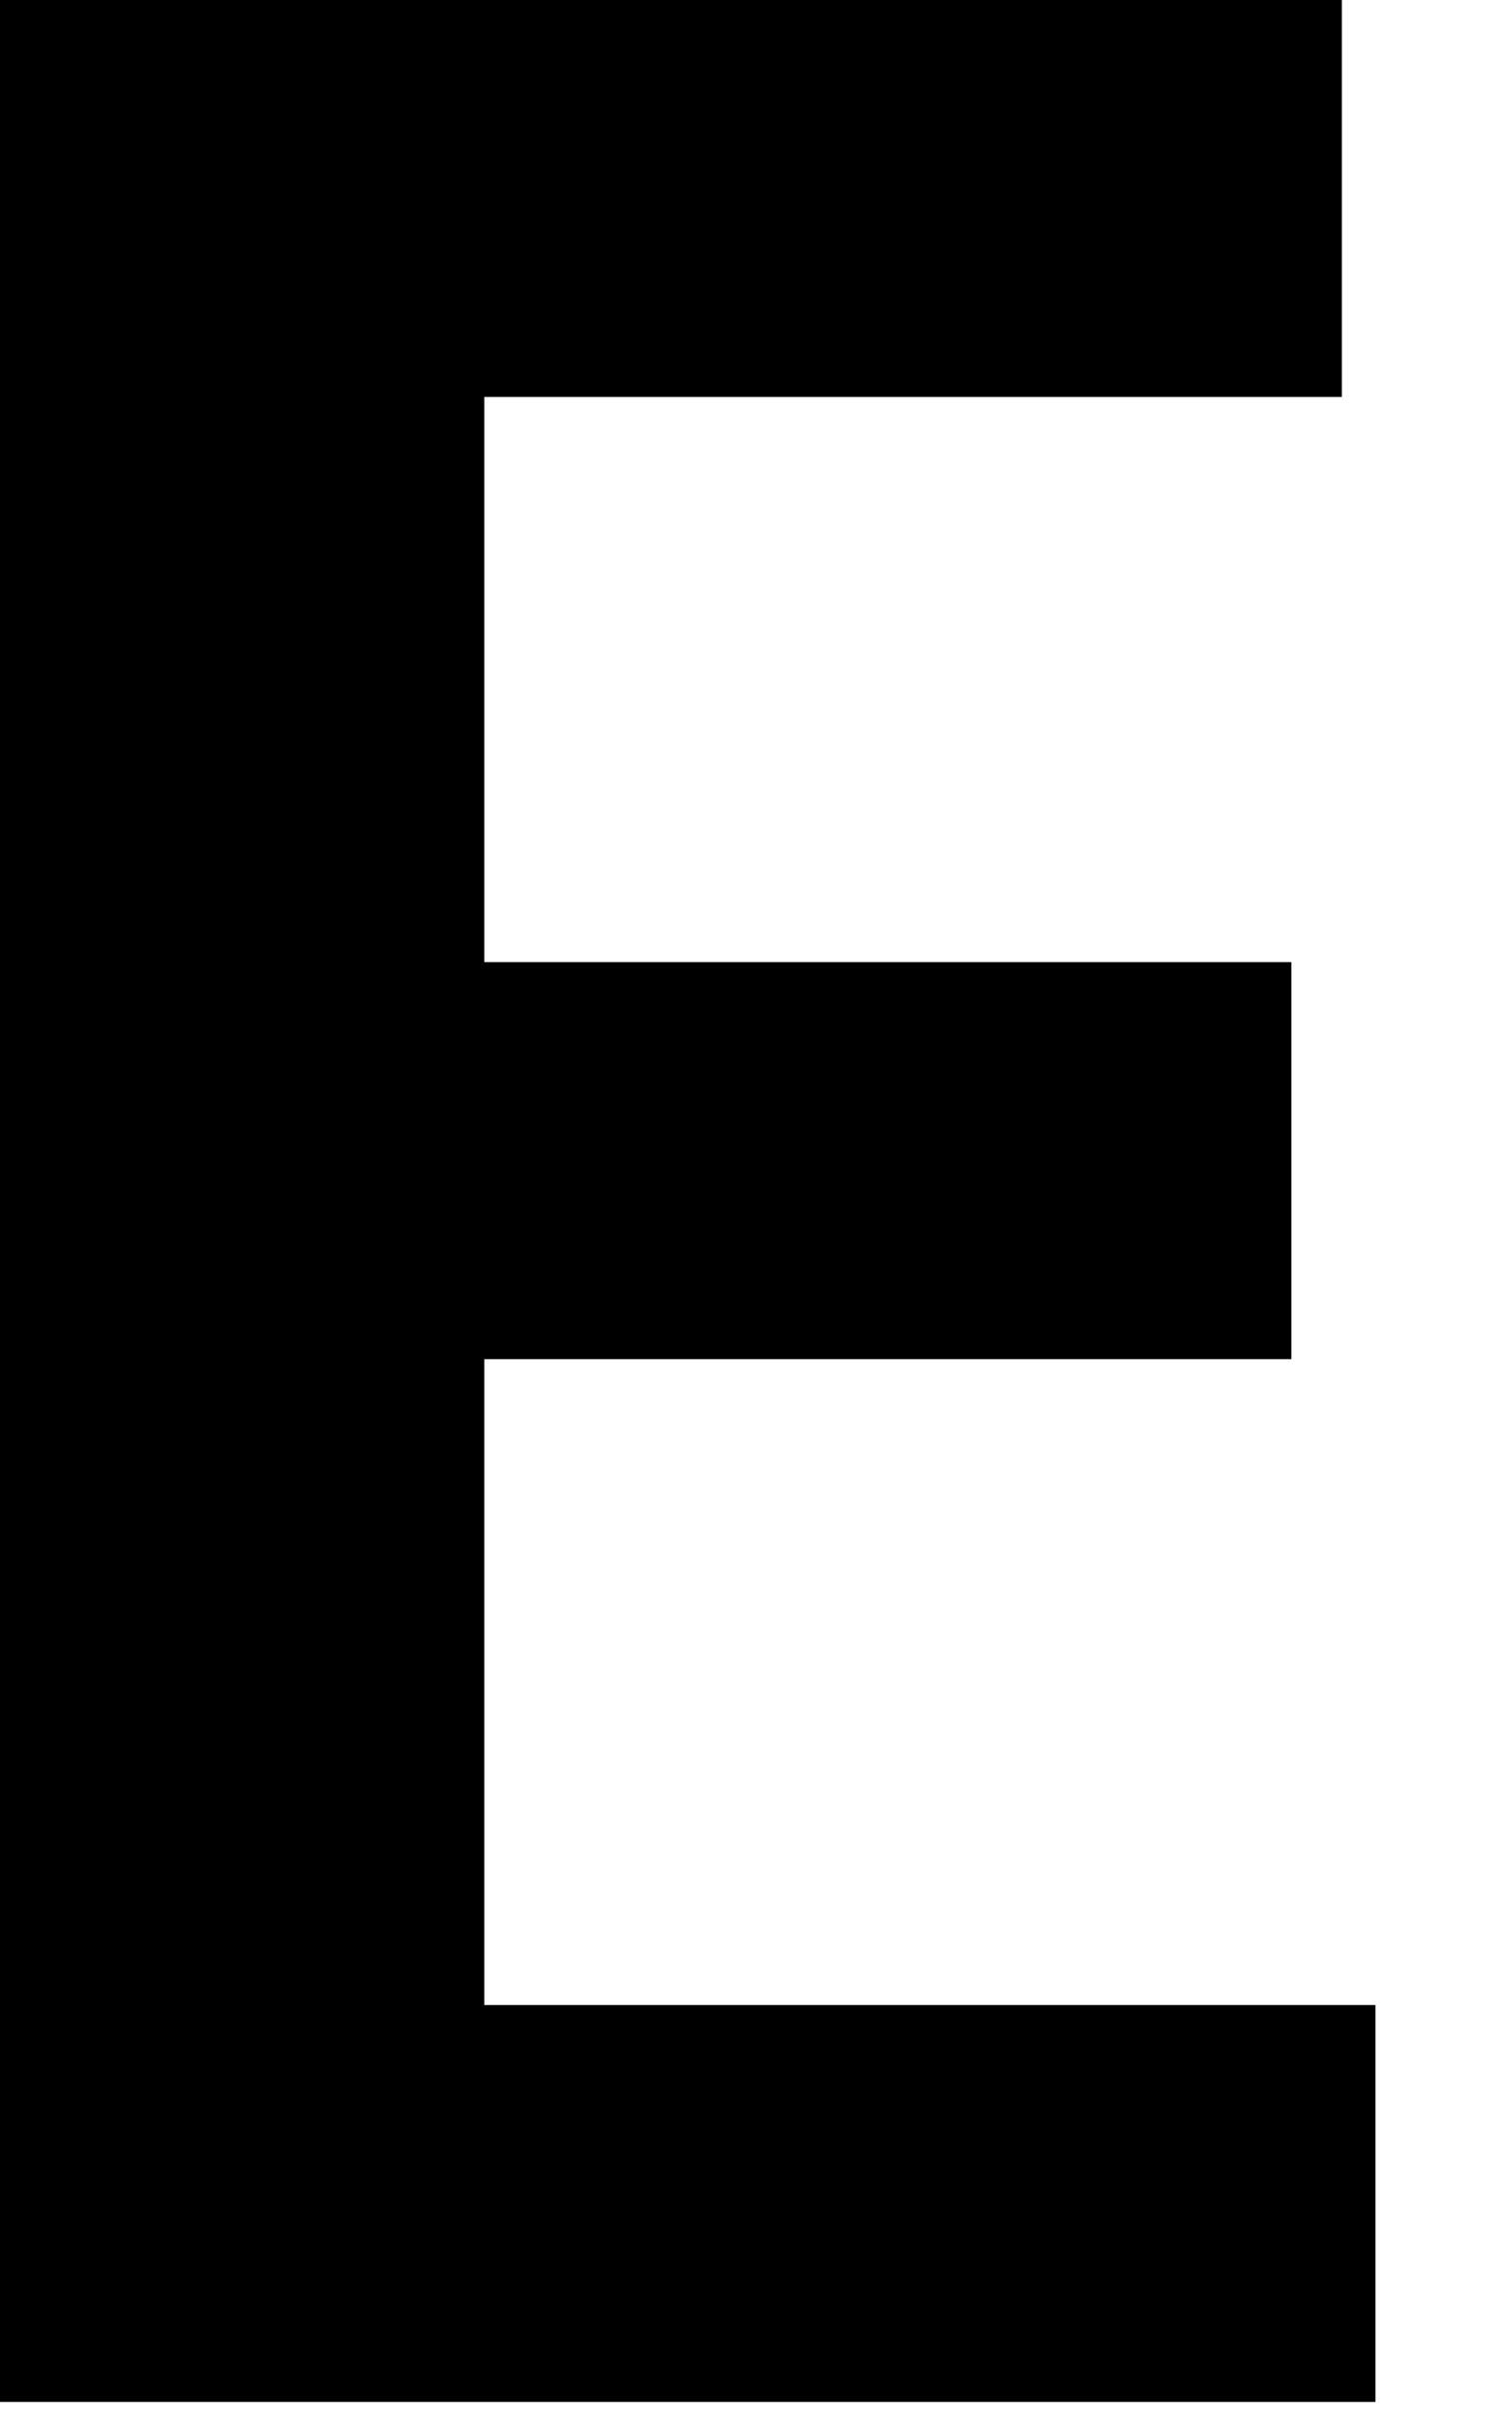
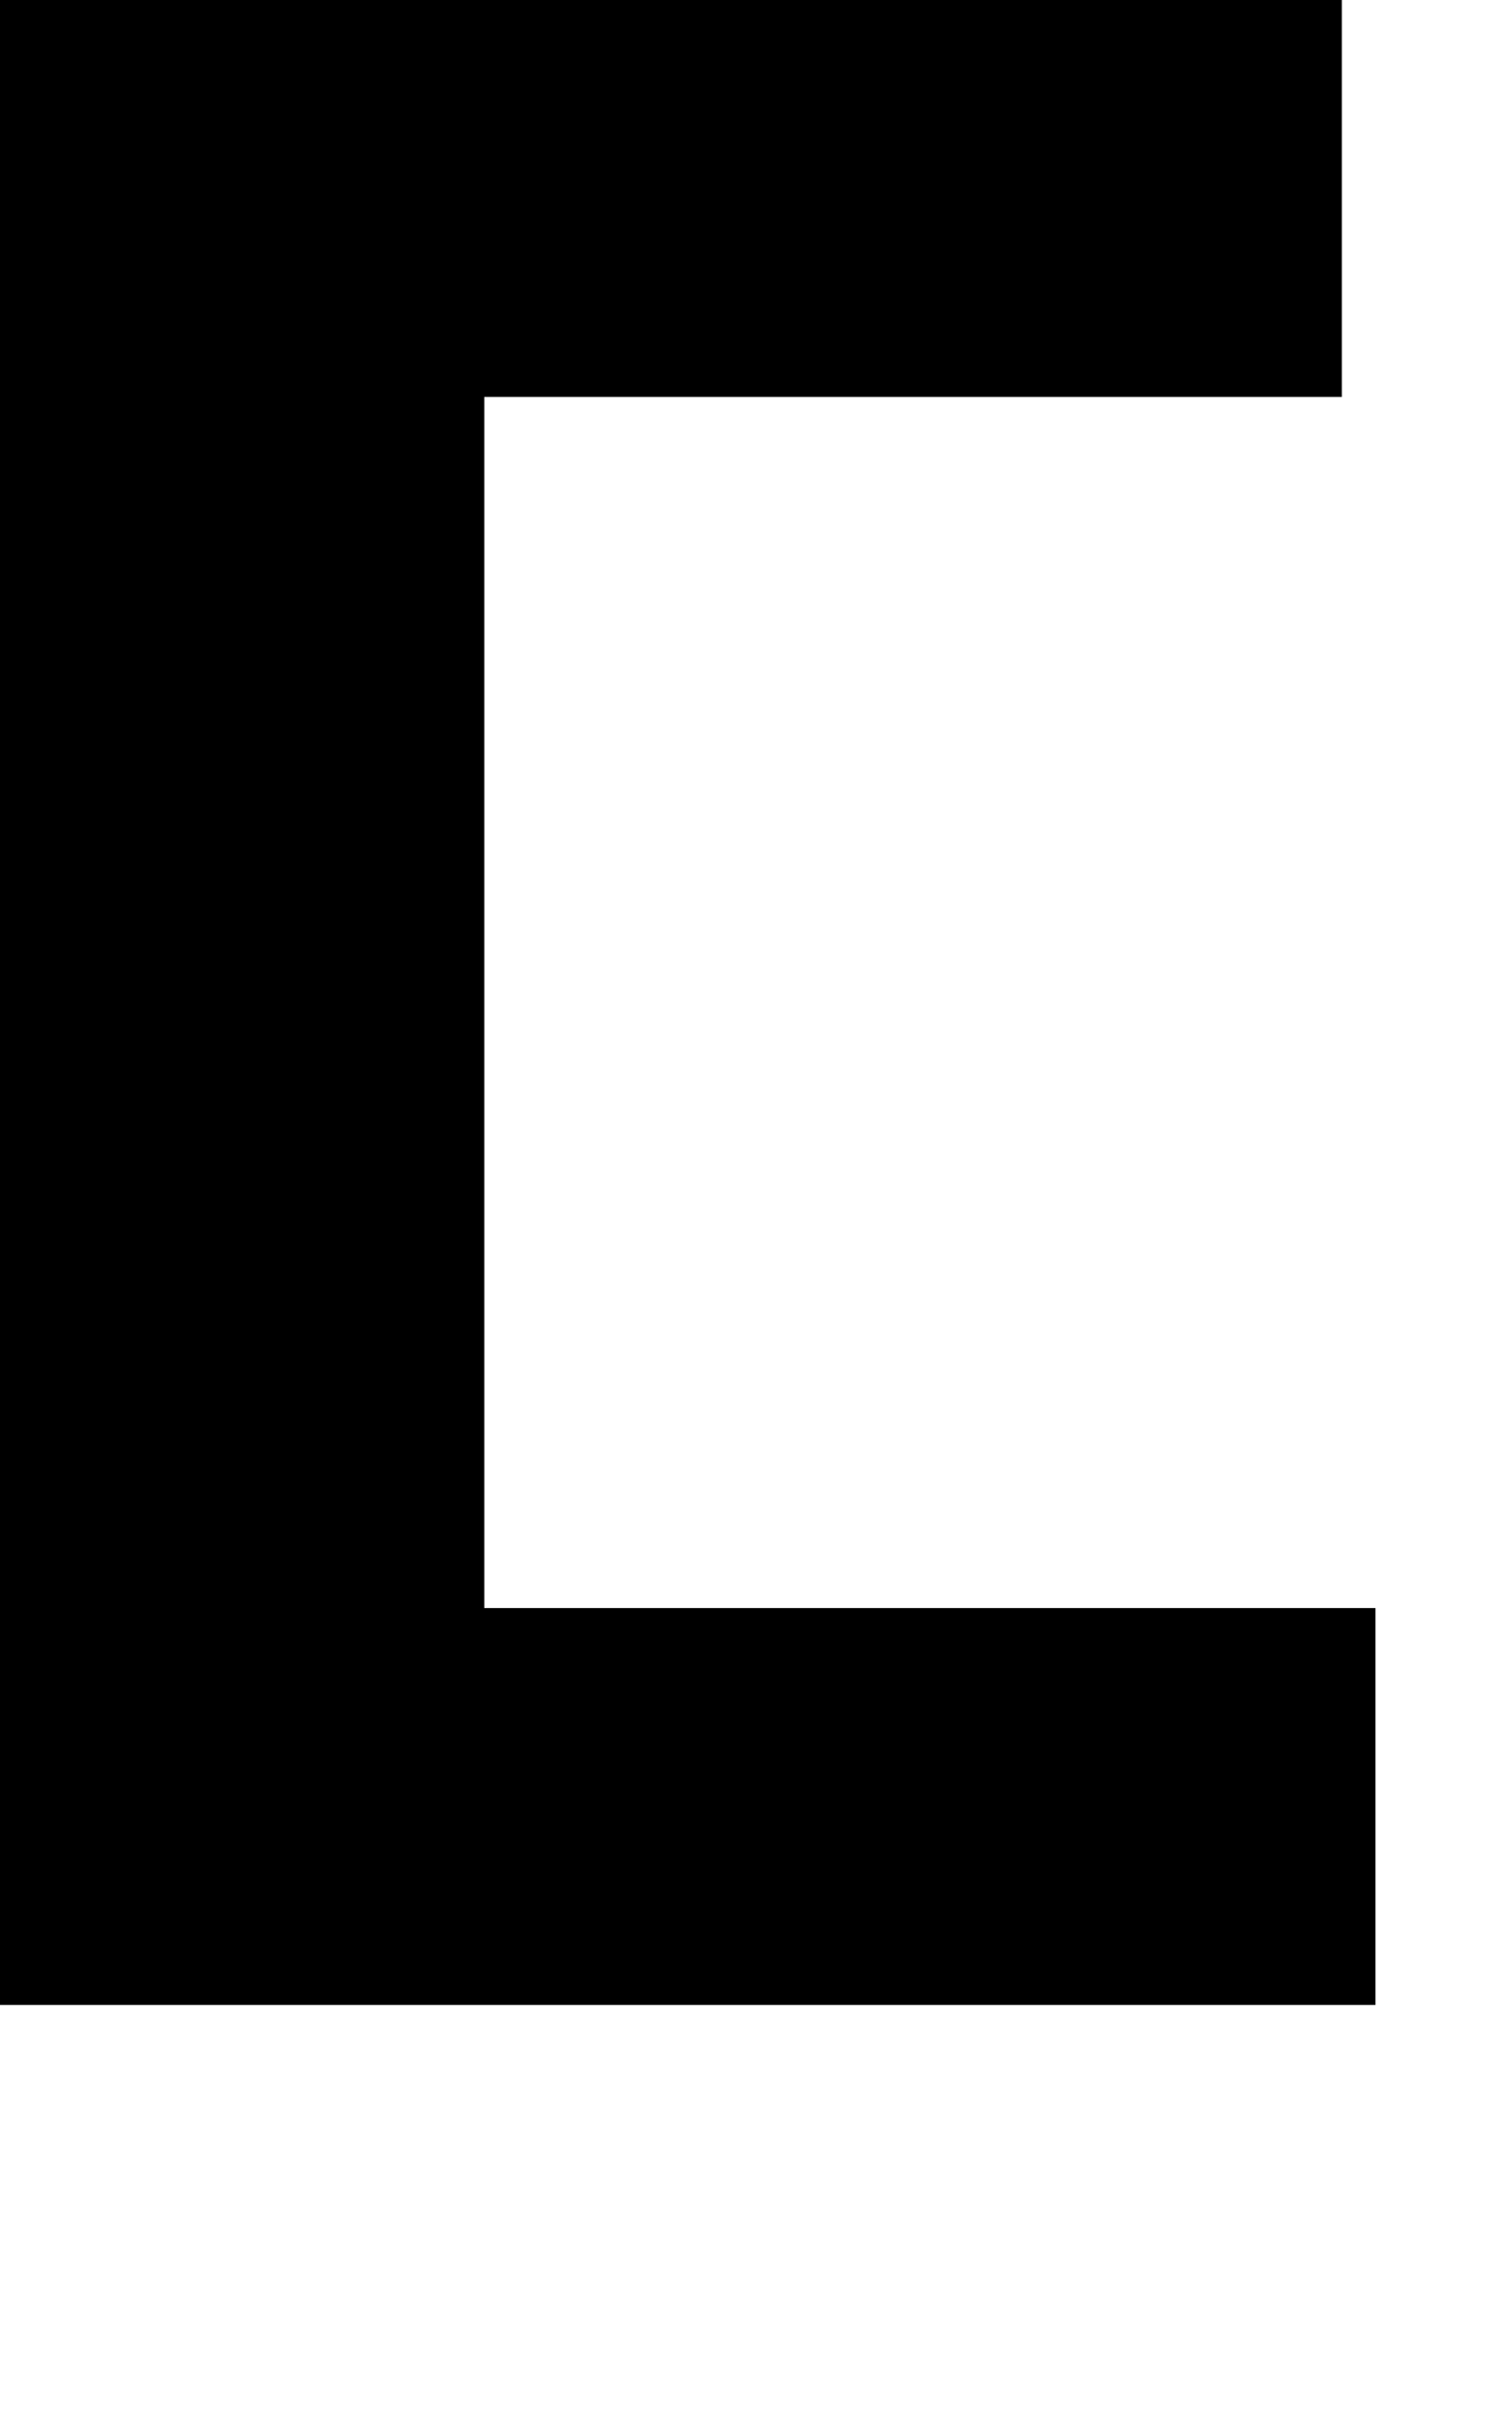
<svg xmlns="http://www.w3.org/2000/svg" version="1.1" id="レイヤー_1" x="0px" y="0px" width="40.475px" height="64.843px" viewBox="0 0 40.475 64.843" enable-background="new 0 0 40.475 64.843" xml:space="preserve">
  <g>
-     <path d="M35.92,10.623H12.964v15.124h21.605v10.624H12.964v17.285H36.82v10.622H0V0h35.92V10.623z" />
+     <path d="M35.92,10.623H12.964v15.124h21.605H12.964v17.285H36.82v10.622H0V0h35.92V10.623z" />
  </g>
</svg>